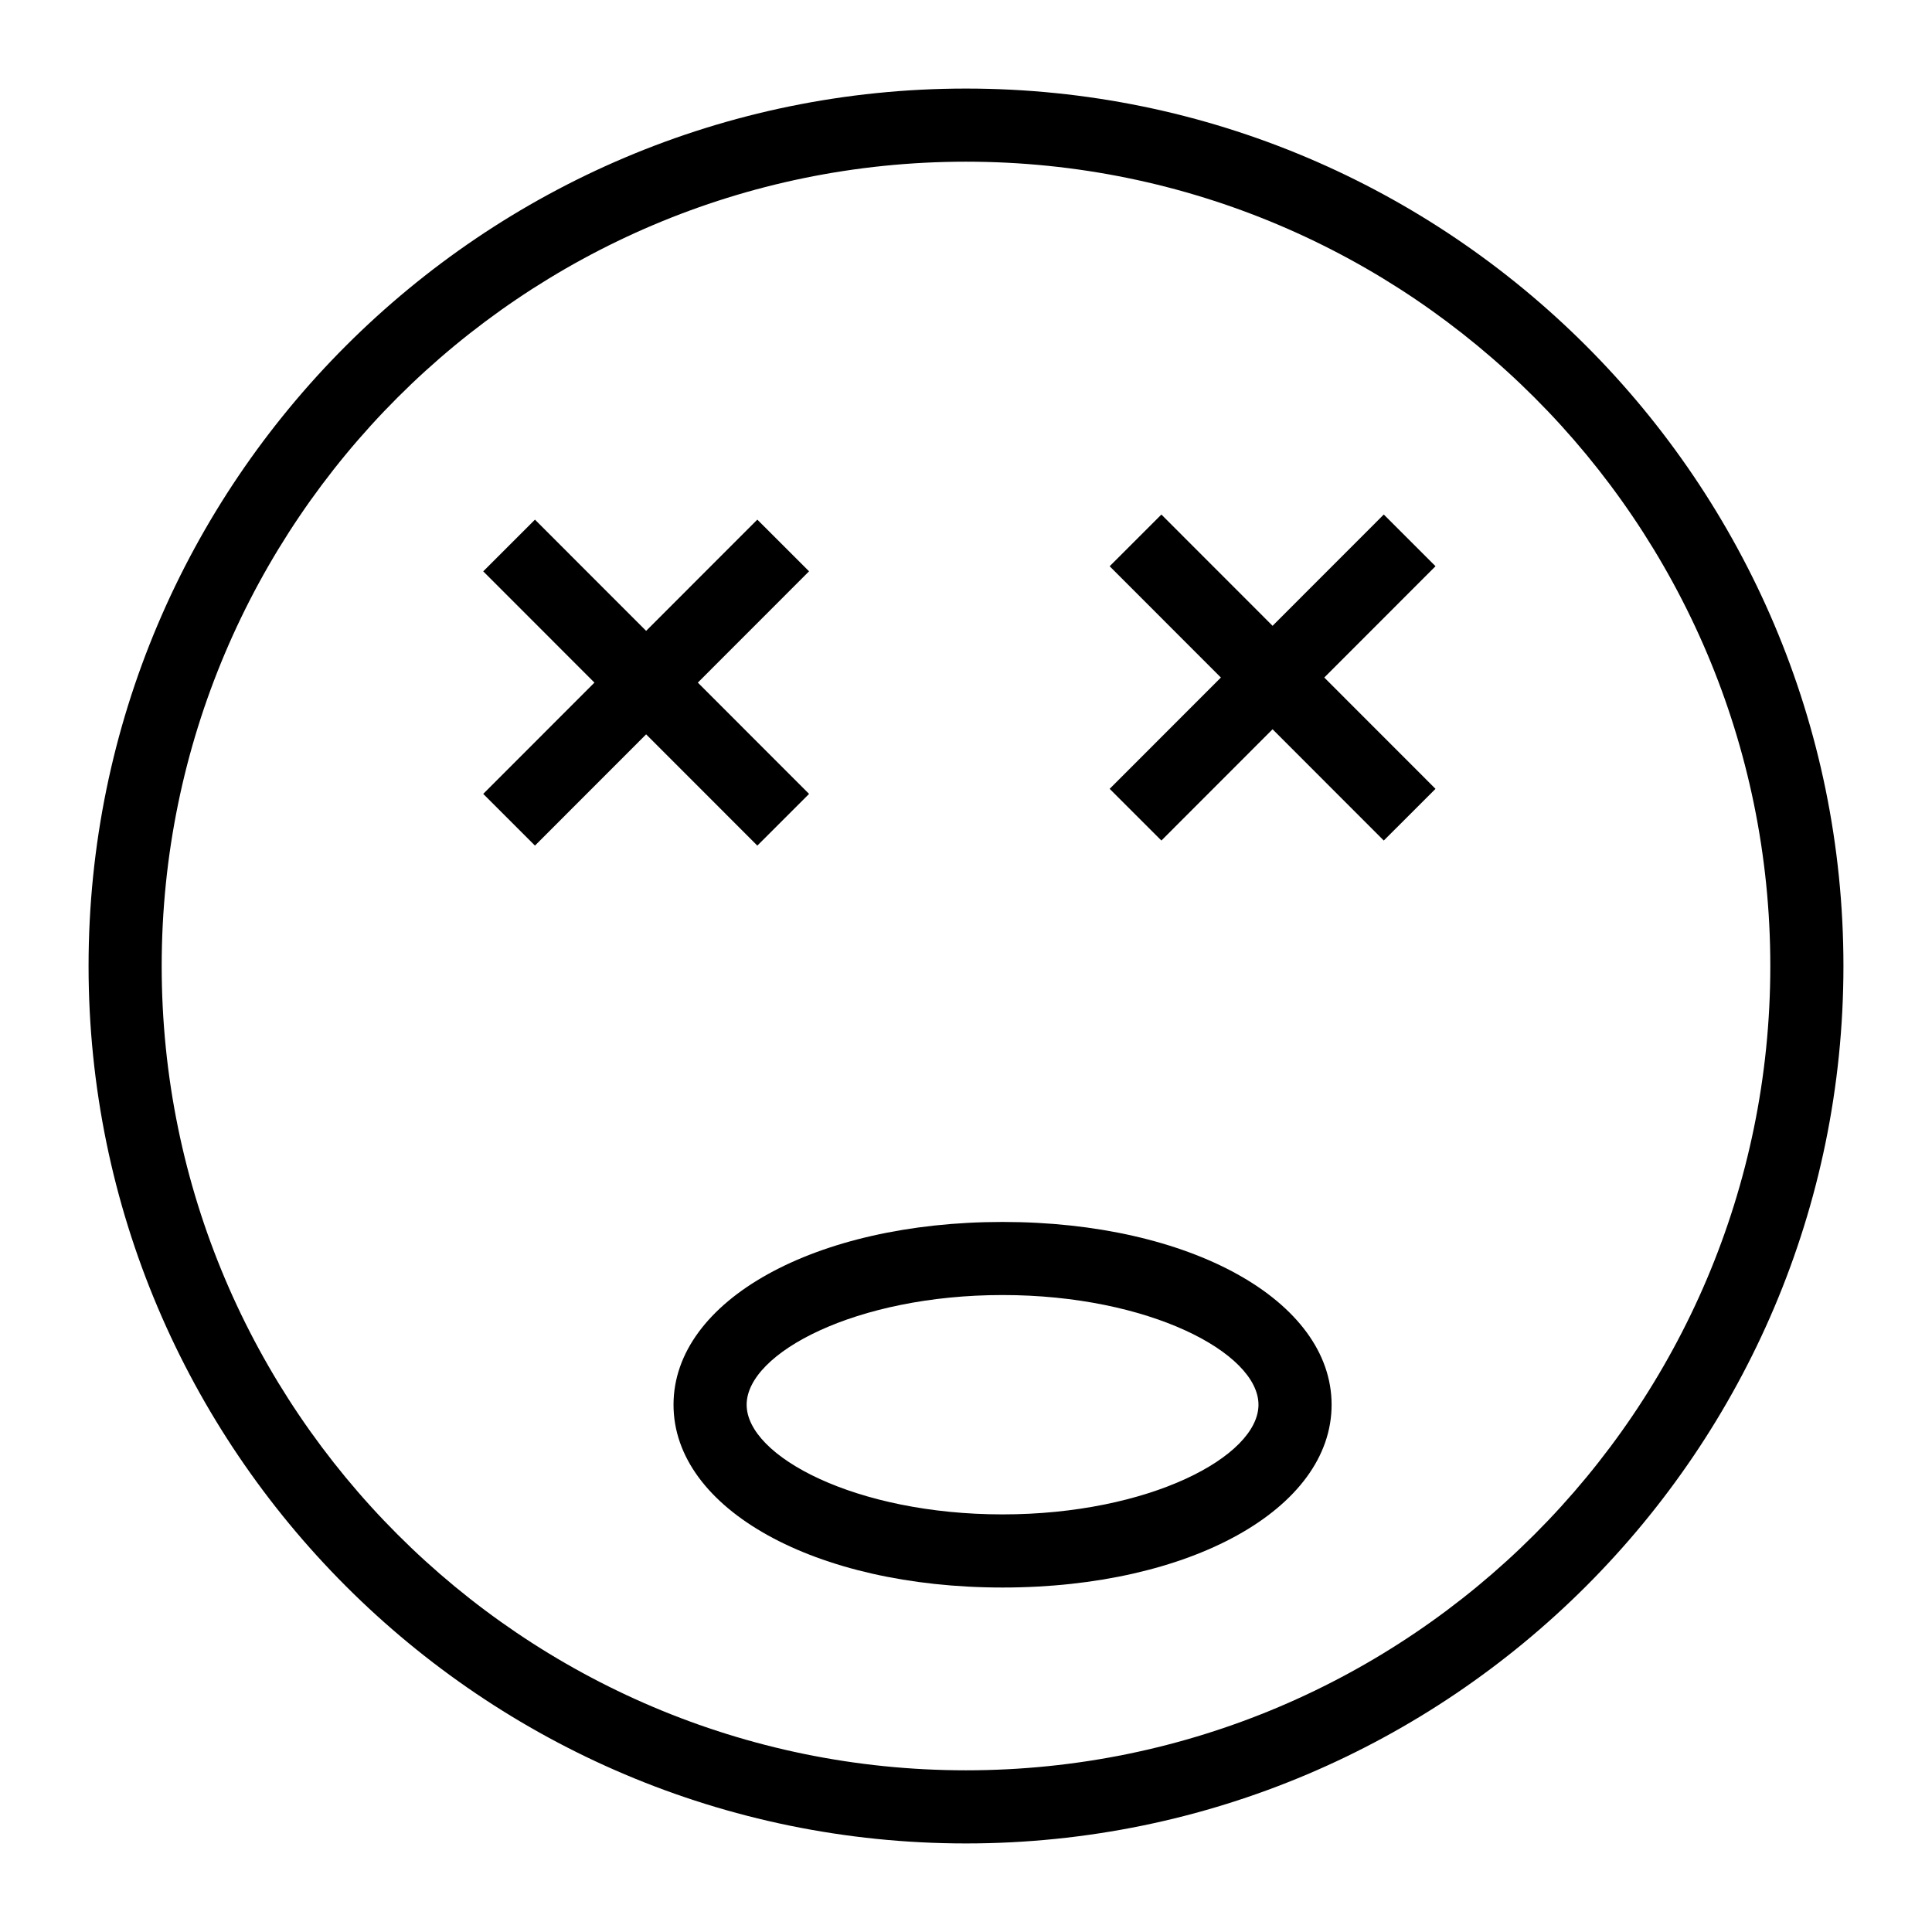
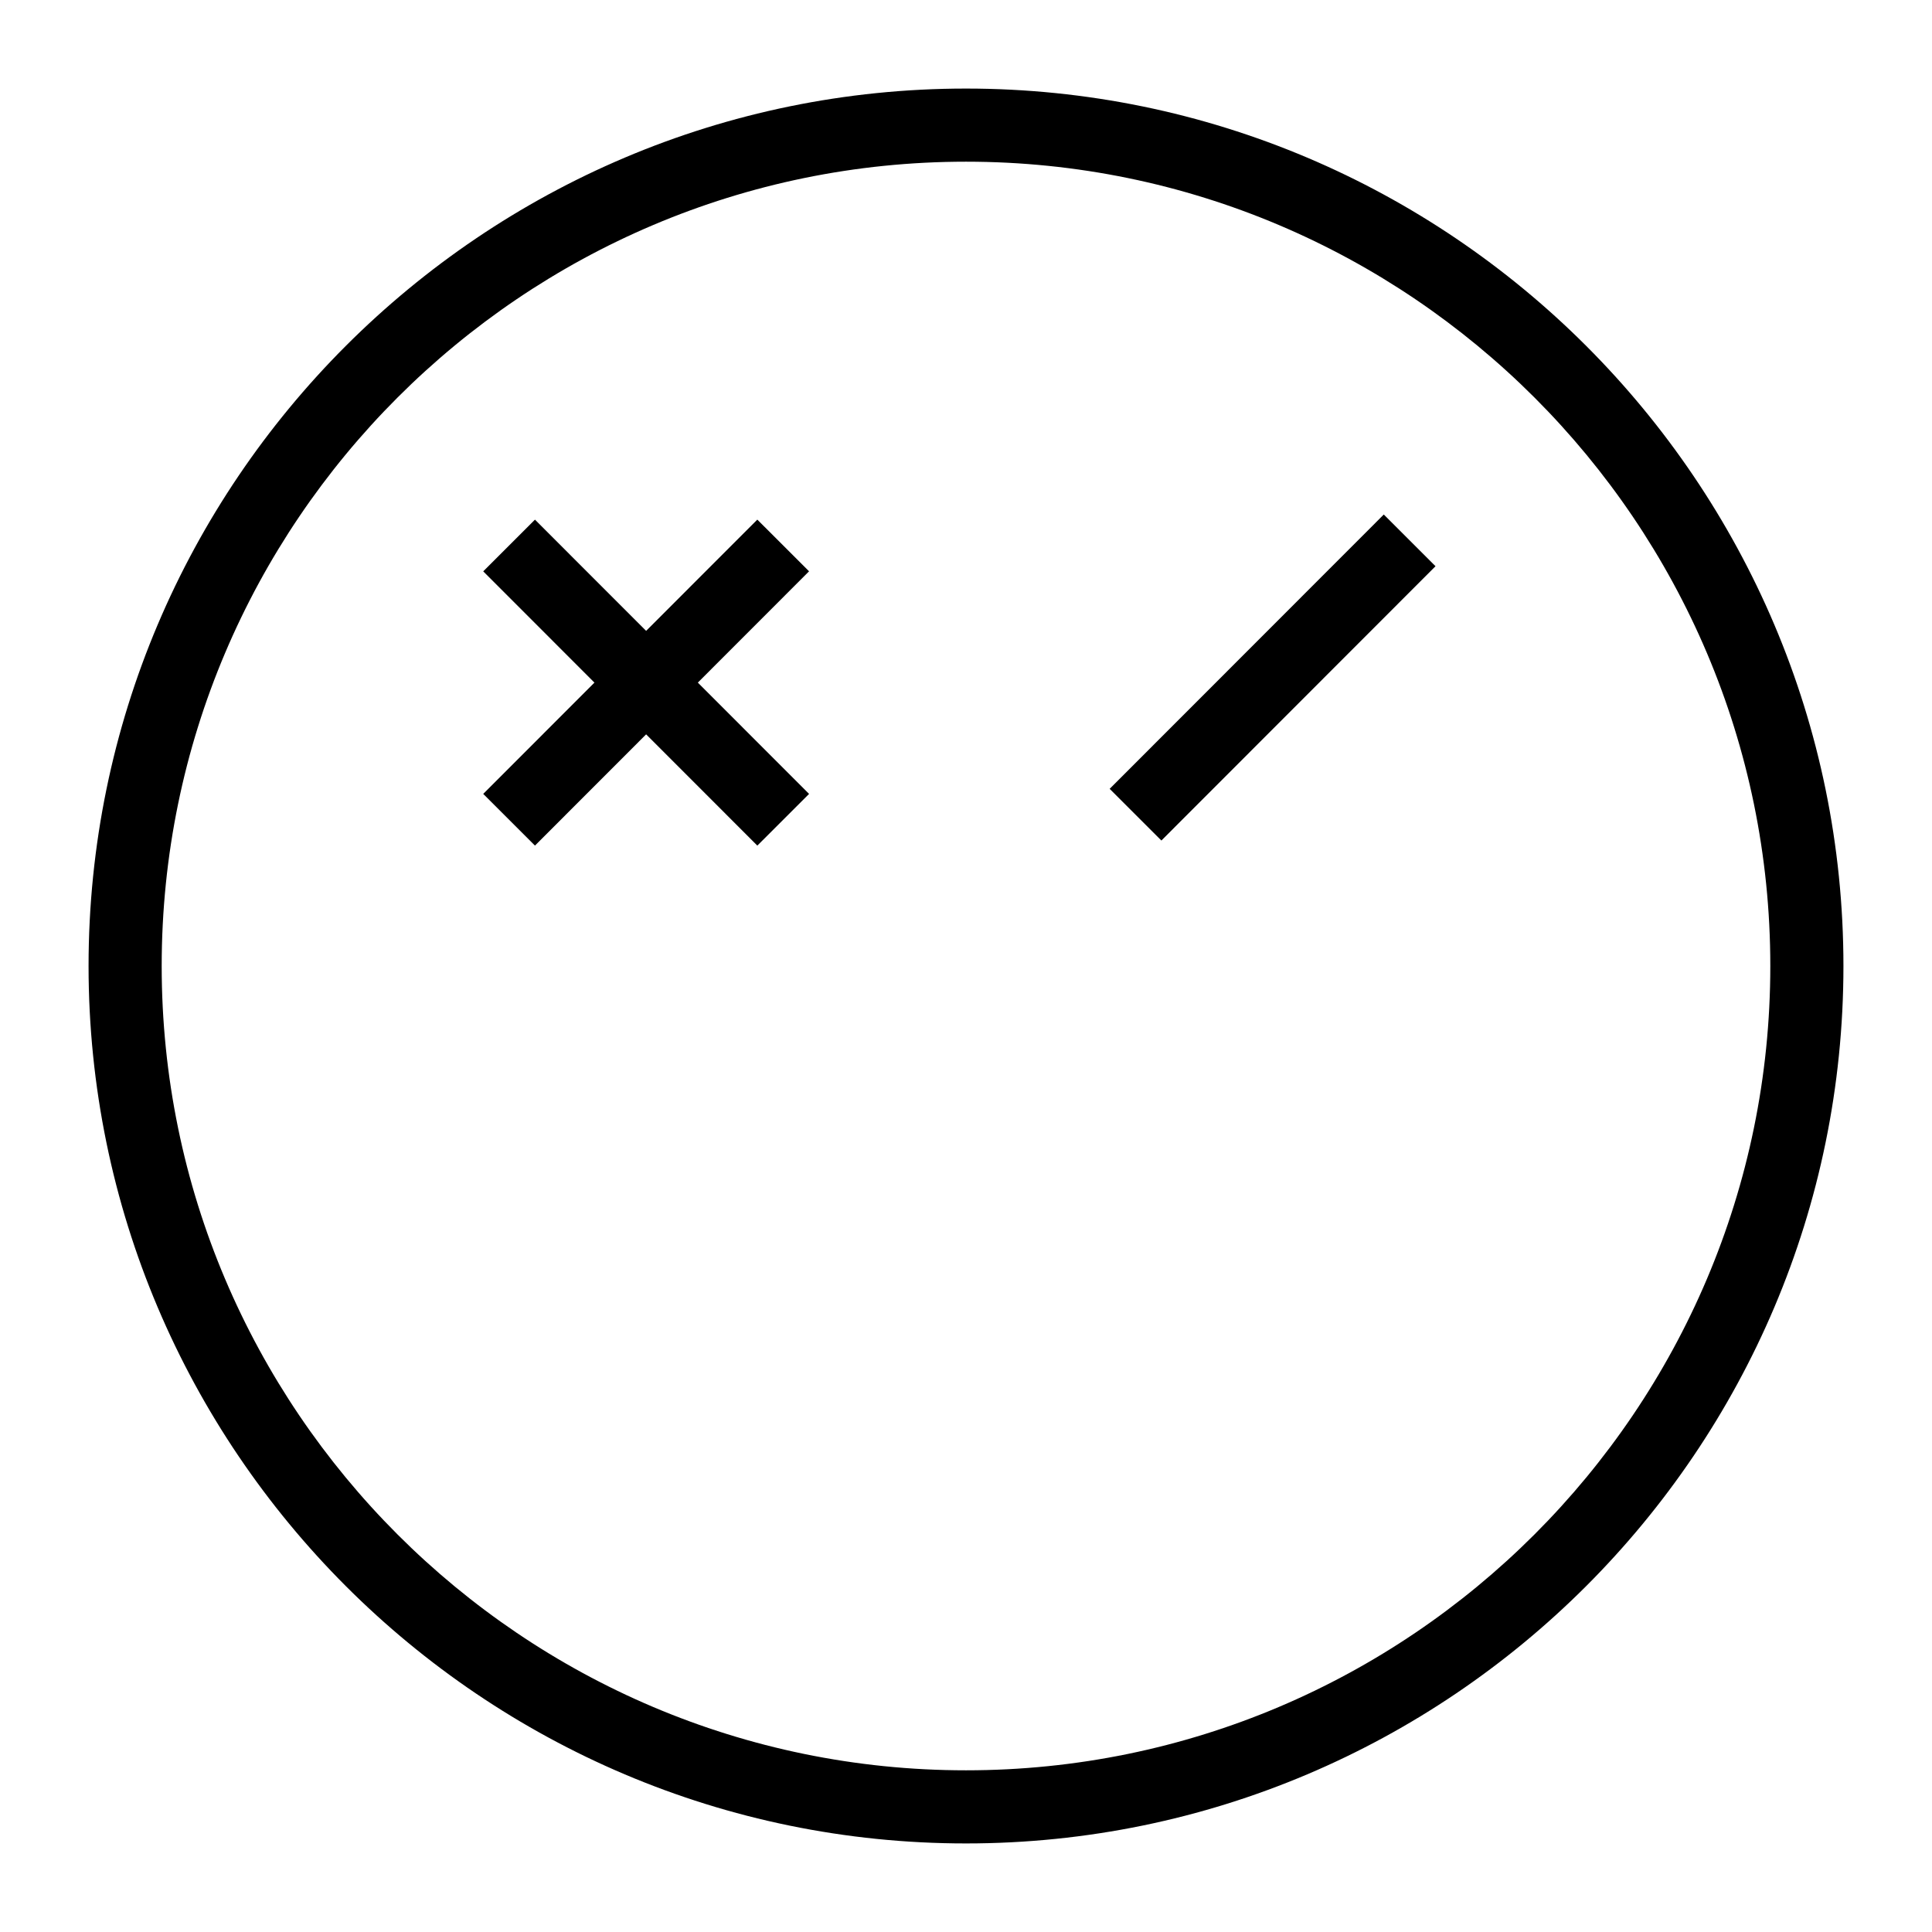
<svg xmlns="http://www.w3.org/2000/svg" fill="#000000" width="800px" height="800px" version="1.1" viewBox="144 144 512 512">
  <g>
    <path d="m400 632.53c-128.21 0-232.53-104.32-232.53-232.53 0-128.21 104.31-232.53 232.53-232.53s232.53 104.31 232.53 232.53c0 128.21-104.32 232.53-232.53 232.53zm0-445.68c-117.53 0-213.15 95.621-213.15 213.15s95.617 213.15 213.15 213.15 213.15-95.617 213.15-213.15c0.004-117.53-95.613-213.15-213.14-213.15z" />
-     <path d="m409.69 564.71c-49.711 0-87.199-20.824-87.199-48.441s37.488-48.441 87.199-48.441 87.199 20.824 87.199 48.441c0 27.613-37.488 48.441-87.199 48.441zm0-77.512c-38.816 0-67.82 15.348-67.82 29.066s29.004 29.066 67.82 29.066 67.82-15.348 67.82-29.066-29.004-29.066-67.82-29.066z" />
    <path d="m272.06 295.41 13.711-13.699 72.641 72.684-13.711 13.699z" />
    <path d="m272.06 354.39 72.637-72.688 13.711 13.699-72.637 72.688z" />
-     <path d="m438.07 294.06 13.711-13.699 72.645 72.691-13.711 13.699z" />
    <path d="m438.07 353.05 72.645-72.695 13.711 13.699-72.645 72.695z" />
  </g>
</svg>